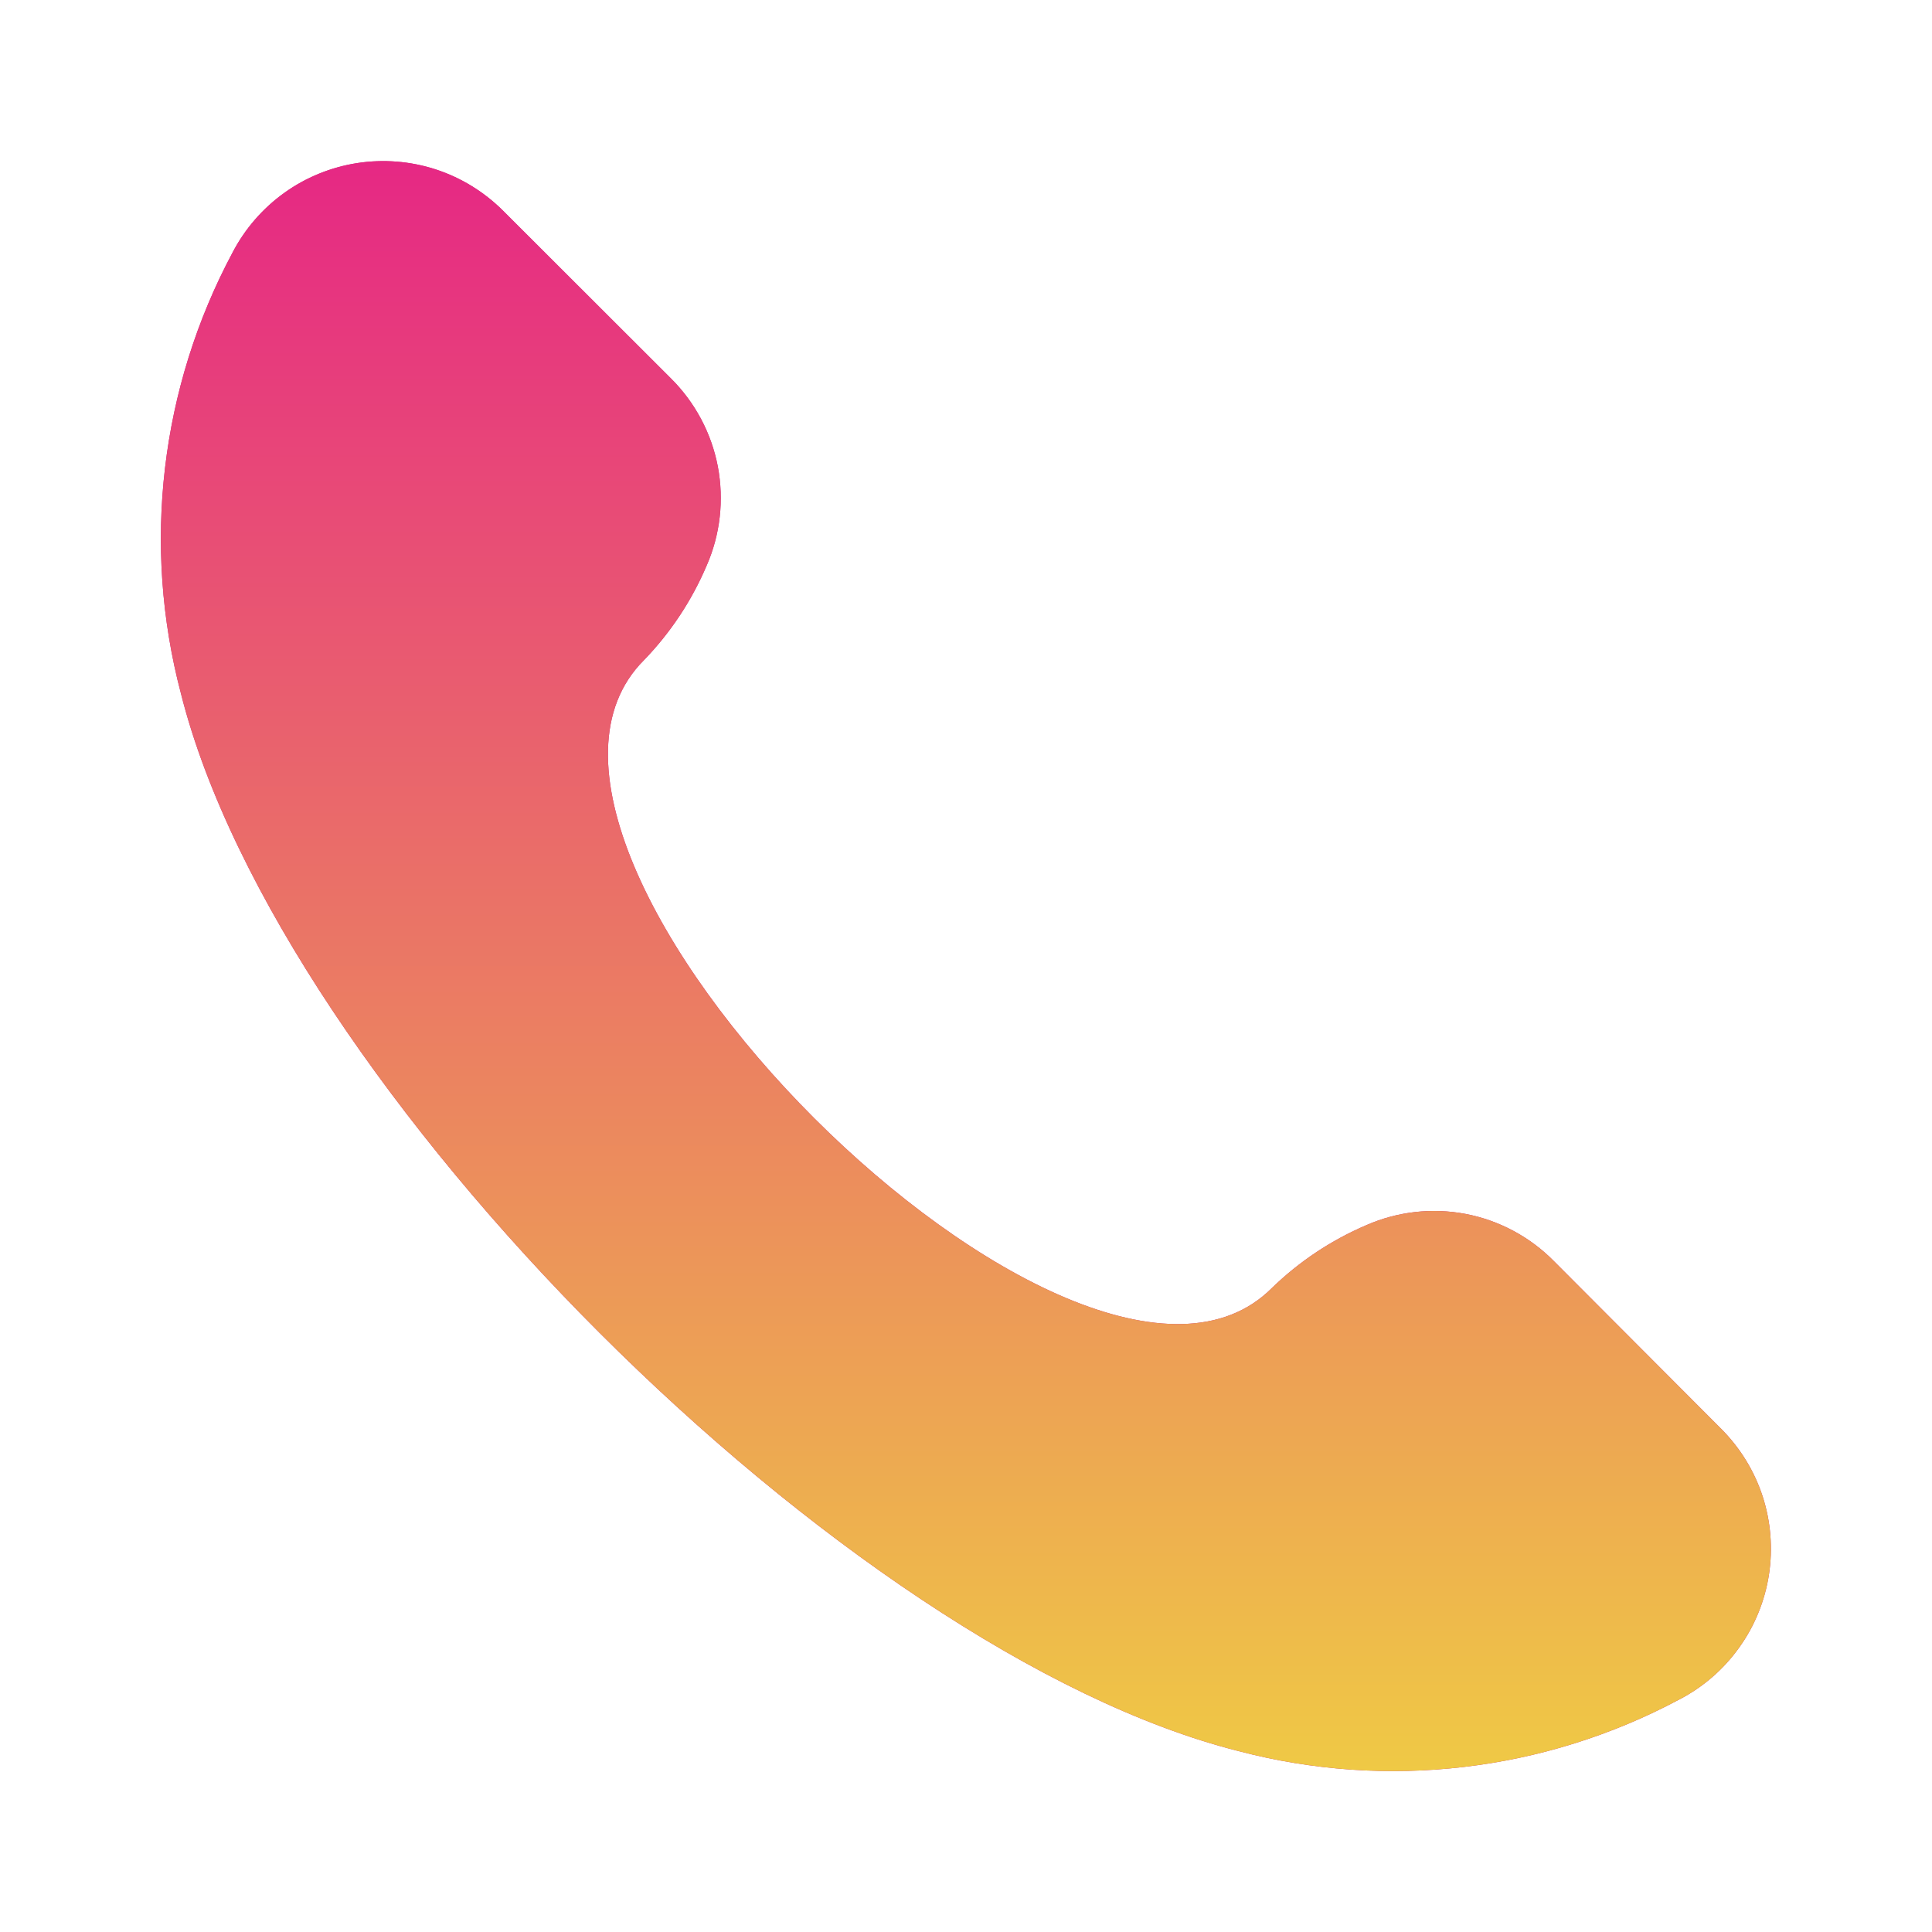
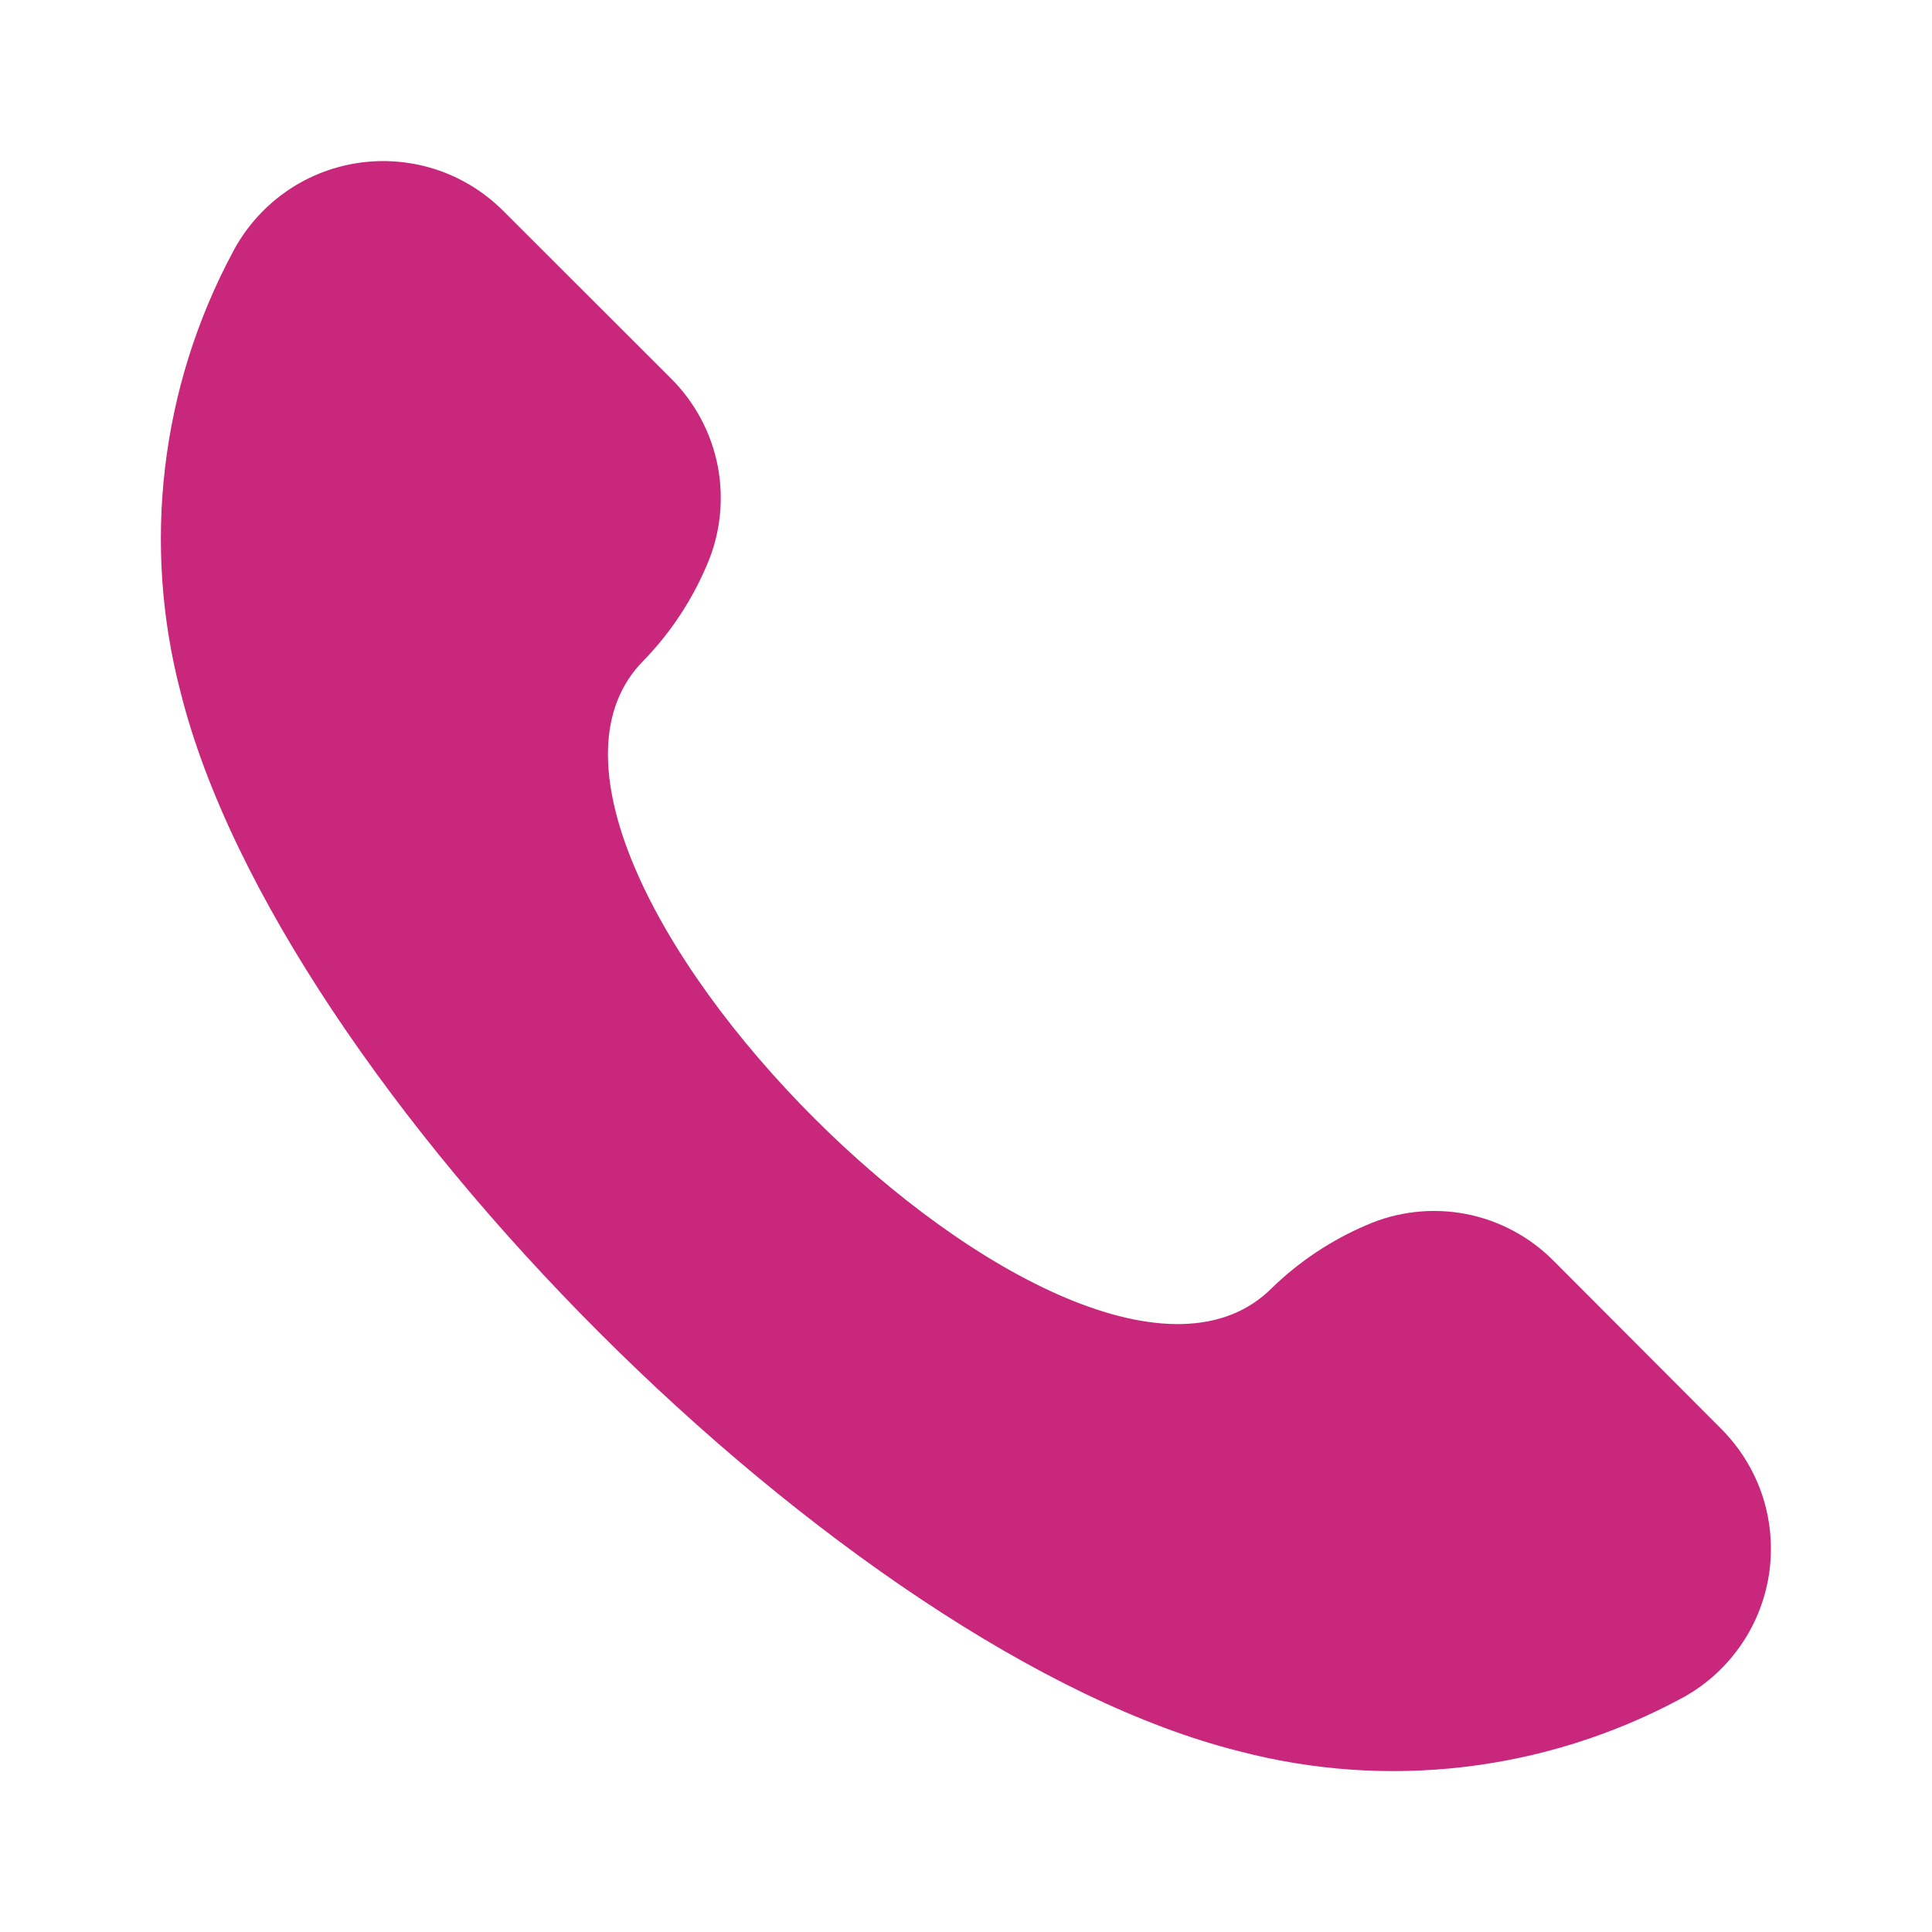
<svg xmlns="http://www.w3.org/2000/svg" width="22" height="22" viewBox="0 0 22 22" fill="none">
  <path d="M19.602 16.273C19.816 16.488 19.977 16.75 20.071 17.038C20.165 17.327 20.189 17.634 20.143 17.933C20.096 18.233 19.98 18.518 19.802 18.764C19.625 19.011 19.393 19.212 19.123 19.352C17.584 20.174 15.791 20.384 14.104 19.94C9.625 18.813 3.187 12.375 2.06 7.896C1.615 6.209 1.826 4.415 2.648 2.876C2.788 2.607 2.989 2.375 3.236 2.197C3.482 2.02 3.767 1.904 4.067 1.857C4.366 1.811 4.673 1.835 4.962 1.929C5.25 2.023 5.512 2.184 5.727 2.398L7.639 4.308C7.914 4.581 8.101 4.931 8.174 5.312C8.246 5.693 8.202 6.087 8.046 6.442C7.876 6.841 7.635 7.205 7.333 7.517C5.148 9.702 12.299 16.853 14.483 14.667C14.795 14.364 15.159 14.122 15.559 13.951C15.914 13.795 16.308 13.751 16.689 13.823C17.07 13.896 17.42 14.083 17.693 14.359L19.602 16.273Z" fill="#C8277C" />
-   <path d="M19.602 16.273C19.816 16.488 19.977 16.75 20.071 17.038C20.165 17.327 20.189 17.634 20.143 17.933C20.096 18.233 19.98 18.518 19.802 18.764C19.625 19.011 19.393 19.212 19.123 19.352C17.584 20.174 15.791 20.384 14.104 19.94C9.625 18.813 3.187 12.375 2.06 7.896C1.615 6.209 1.826 4.415 2.648 2.876C2.788 2.607 2.989 2.375 3.236 2.197C3.482 2.02 3.767 1.904 4.067 1.857C4.366 1.811 4.673 1.835 4.962 1.929C5.25 2.023 5.512 2.184 5.727 2.398L7.639 4.308C7.914 4.581 8.101 4.931 8.174 5.312C8.246 5.693 8.202 6.087 8.046 6.442C7.876 6.841 7.635 7.205 7.333 7.517C5.148 9.702 12.299 16.853 14.483 14.667C14.795 14.364 15.159 14.122 15.559 13.951C15.914 13.795 16.308 13.751 16.689 13.823C17.07 13.896 17.42 14.083 17.693 14.359L19.602 16.273Z" fill="url(#paint0_linear_2_12)" />
  <defs>
    <linearGradient id="paint0_linear_2_12" x1="10.999" y1="1.834" x2="10.999" y2="20.168" gradientUnits="userSpaceOnUse">
      <stop stop-color="#E62884" />
      <stop offset="1" stop-color="#EFC945" />
    </linearGradient>
  </defs>
</svg>